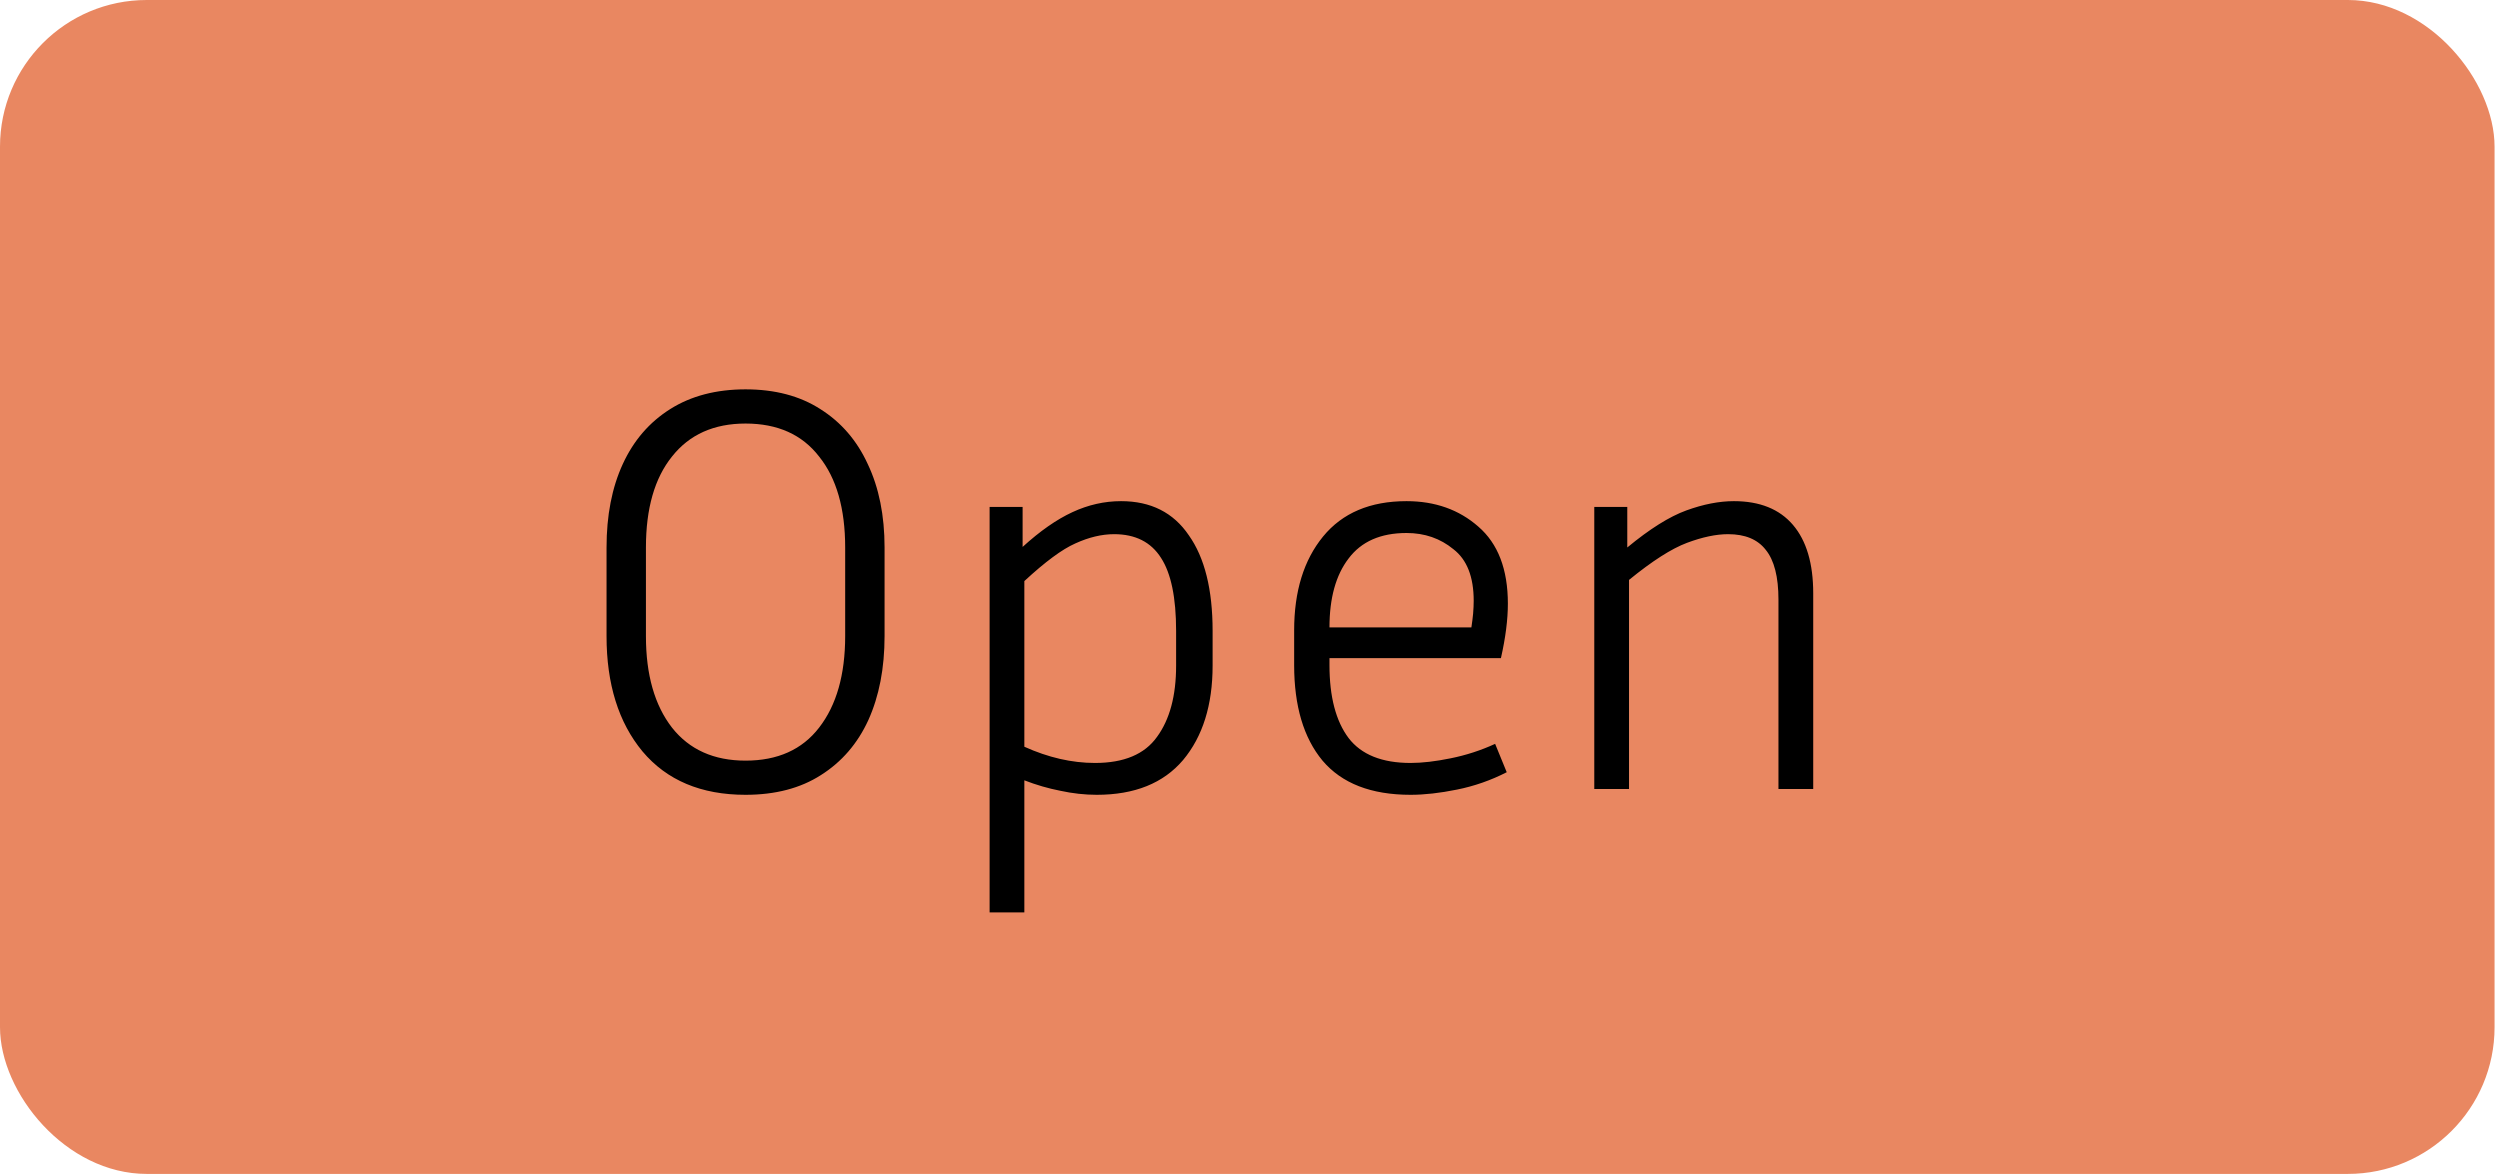
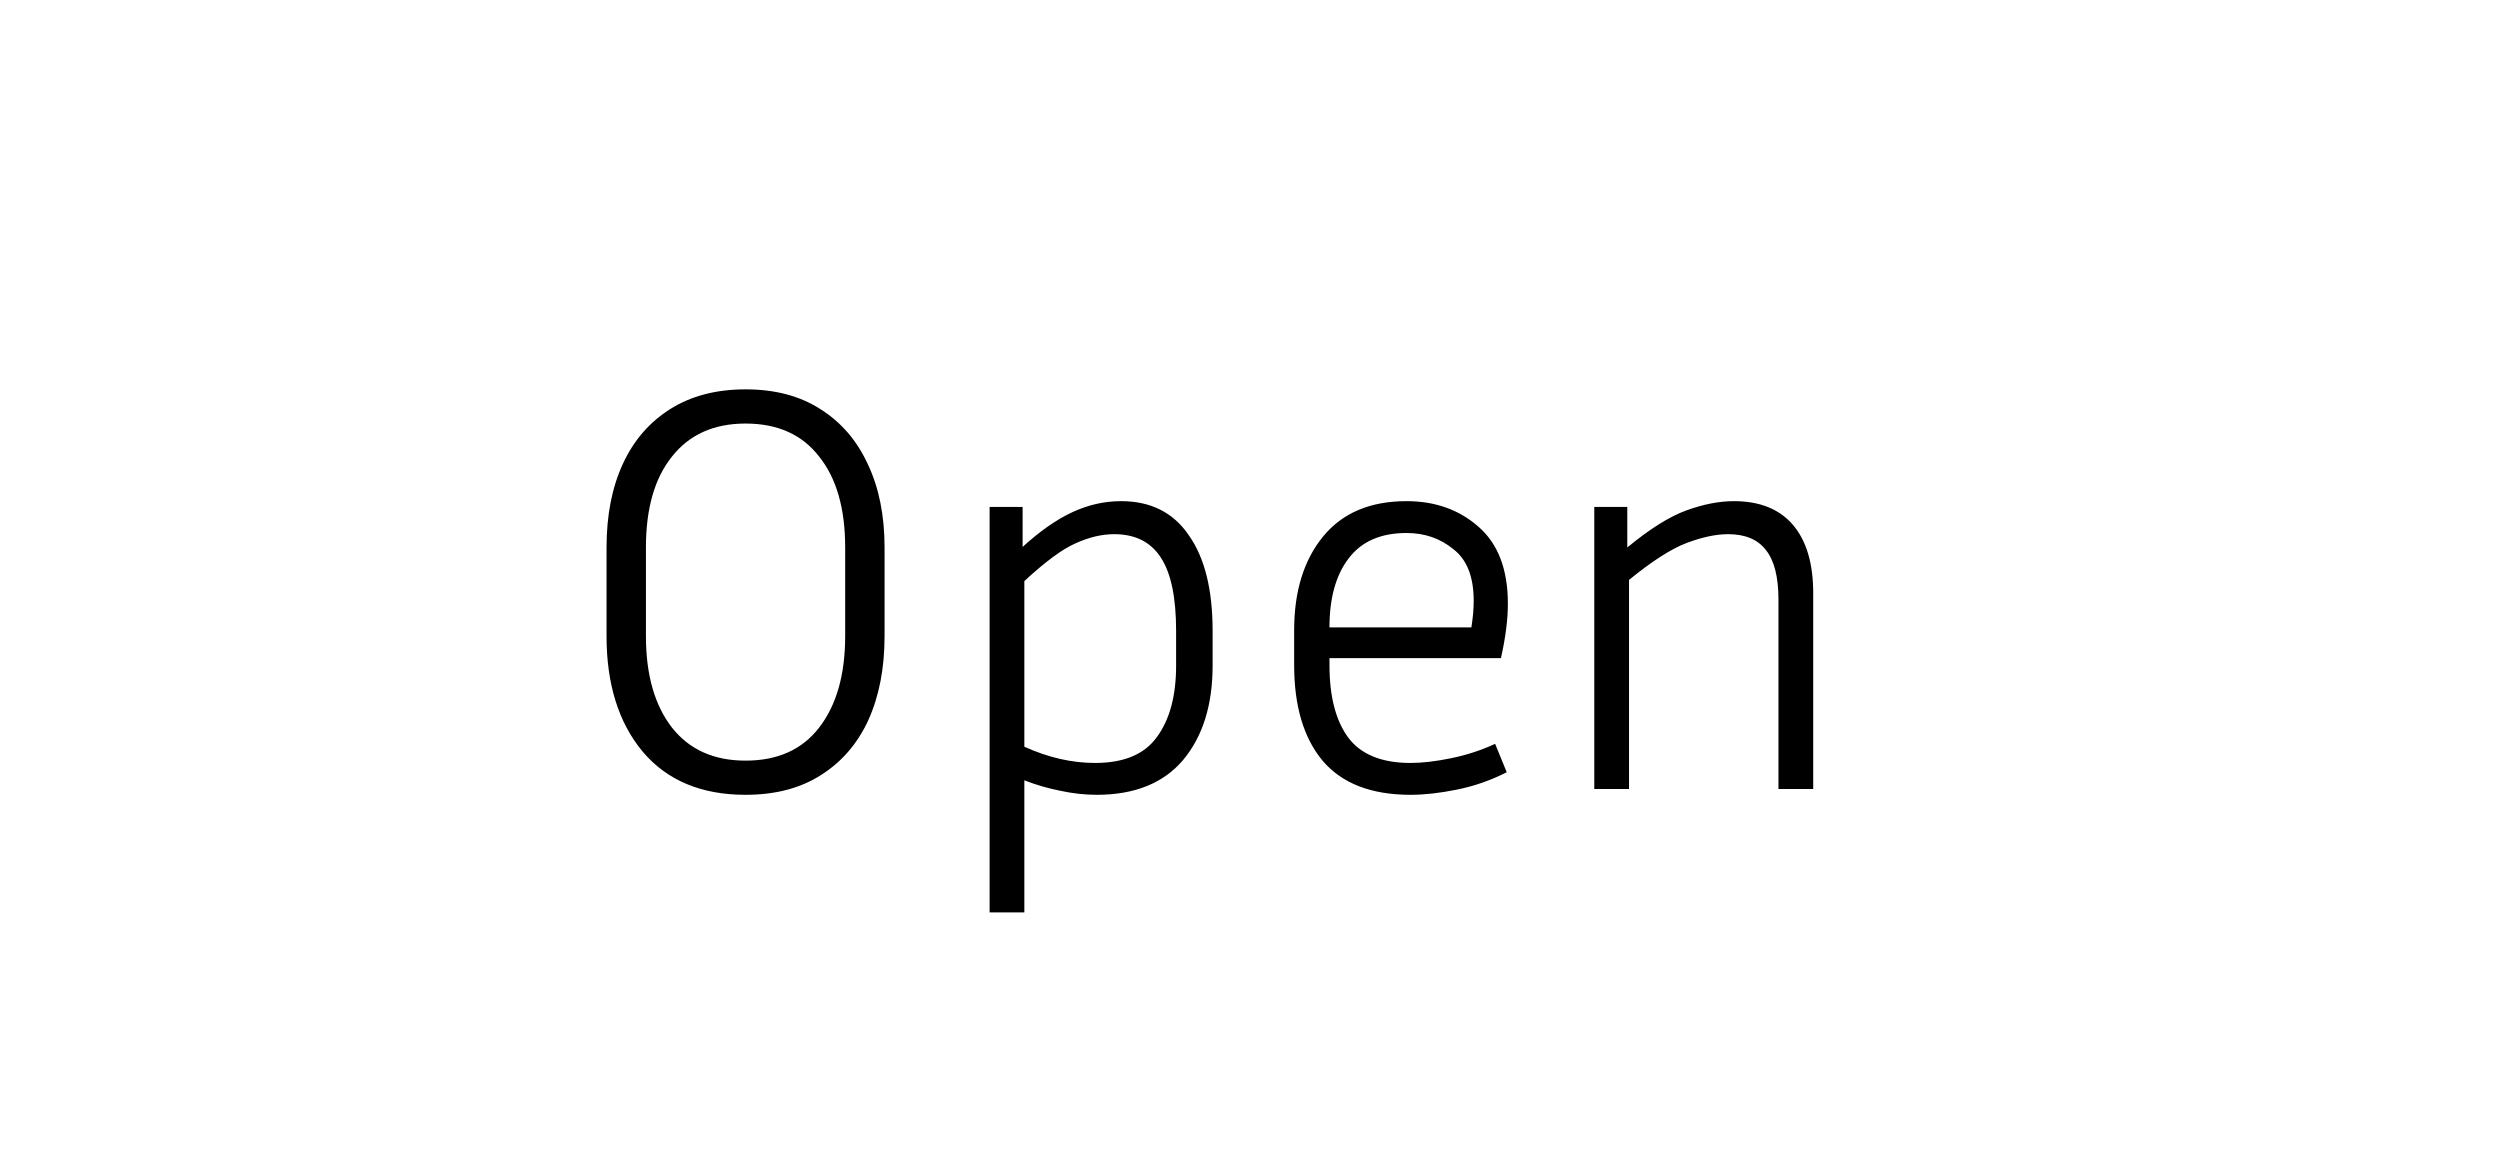
<svg xmlns="http://www.w3.org/2000/svg" width="115" height="54" viewBox="0 0 115 54" fill="none">
-   <rect width="114.75" height="54" rx="6.75" fill="#E98761" />
  <path d="M40.69 25.184V29.261C40.69 30.735 40.441 32.023 39.944 33.124C39.447 34.208 38.718 35.051 37.759 35.656C36.818 36.259 35.663 36.561 34.295 36.561C32.253 36.561 30.672 35.895 29.553 34.563C28.451 33.231 27.901 31.463 27.901 29.261V25.184C27.901 23.71 28.149 22.431 28.647 21.348C29.144 20.264 29.872 19.42 30.832 18.816C31.791 18.212 32.945 17.91 34.295 17.91C35.645 17.91 36.791 18.212 37.732 18.816C38.692 19.42 39.42 20.264 39.917 21.348C40.432 22.431 40.69 23.71 40.69 25.184ZM38.878 25.184C38.878 23.39 38.478 21.996 37.679 21.001C36.898 19.989 35.77 19.483 34.295 19.483C32.839 19.483 31.711 19.989 30.912 21.001C30.112 21.996 29.713 23.39 29.713 25.184V29.261C29.713 31.037 30.112 32.44 30.912 33.471C31.711 34.483 32.839 34.989 34.295 34.989C35.77 34.989 36.898 34.483 37.679 33.471C38.478 32.44 38.878 31.037 38.878 29.261V25.184ZM50.451 36.561C49.9 36.561 49.341 36.499 48.772 36.375C48.222 36.268 47.671 36.108 47.12 35.895V41.97H45.522V23.319H47.04V25.158C47.84 24.429 48.603 23.896 49.332 23.559C50.06 23.221 50.806 23.053 51.57 23.053C52.938 23.053 53.977 23.577 54.687 24.625C55.416 25.655 55.78 27.12 55.78 29.021V30.62C55.78 32.431 55.327 33.879 54.421 34.963C53.515 36.029 52.192 36.561 50.451 36.561ZM51.25 24.572C50.682 24.572 50.087 24.714 49.465 24.998C48.861 25.264 48.08 25.841 47.12 26.73V34.35C48.222 34.847 49.305 35.096 50.371 35.096C51.703 35.096 52.653 34.696 53.222 33.897C53.808 33.098 54.101 32.005 54.101 30.62V29.021C54.101 27.494 53.87 26.374 53.408 25.664C52.947 24.936 52.227 24.572 51.25 24.572ZM69.309 35.522C68.581 35.895 67.817 36.162 67.018 36.322C66.236 36.481 65.526 36.561 64.886 36.561C63.074 36.561 61.724 36.037 60.836 34.989C59.966 33.941 59.531 32.476 59.531 30.593V28.994C59.531 27.2 59.975 25.762 60.863 24.678C61.751 23.595 63.03 23.053 64.7 23.053C66.014 23.053 67.115 23.444 68.004 24.225C68.909 25.007 69.362 26.188 69.362 27.769C69.362 28.497 69.256 29.332 69.043 30.273H61.156V30.593C61.156 32.05 61.449 33.169 62.035 33.95C62.621 34.714 63.572 35.096 64.886 35.096C65.419 35.096 66.032 35.025 66.725 34.883C67.435 34.741 68.119 34.519 68.776 34.217L69.309 35.522ZM64.7 24.518C63.51 24.518 62.621 24.909 62.035 25.691C61.449 26.454 61.156 27.511 61.156 28.861H67.684C67.719 28.63 67.746 28.417 67.764 28.222C67.781 28.009 67.79 27.813 67.79 27.636C67.79 26.534 67.48 25.744 66.858 25.264C66.254 24.767 65.534 24.518 64.7 24.518ZM79.492 24.572C78.941 24.572 78.31 24.705 77.6 24.971C76.889 25.238 76.001 25.806 74.935 26.676V36.295H73.337V23.319H74.855V25.184C75.886 24.332 76.791 23.763 77.573 23.479C78.355 23.195 79.083 23.053 79.758 23.053C80.948 23.053 81.854 23.417 82.476 24.145C83.097 24.873 83.408 25.922 83.408 27.289V36.295H81.809V27.582C81.809 26.534 81.614 25.77 81.223 25.291C80.85 24.811 80.273 24.572 79.492 24.572Z" fill="black" />
</svg>